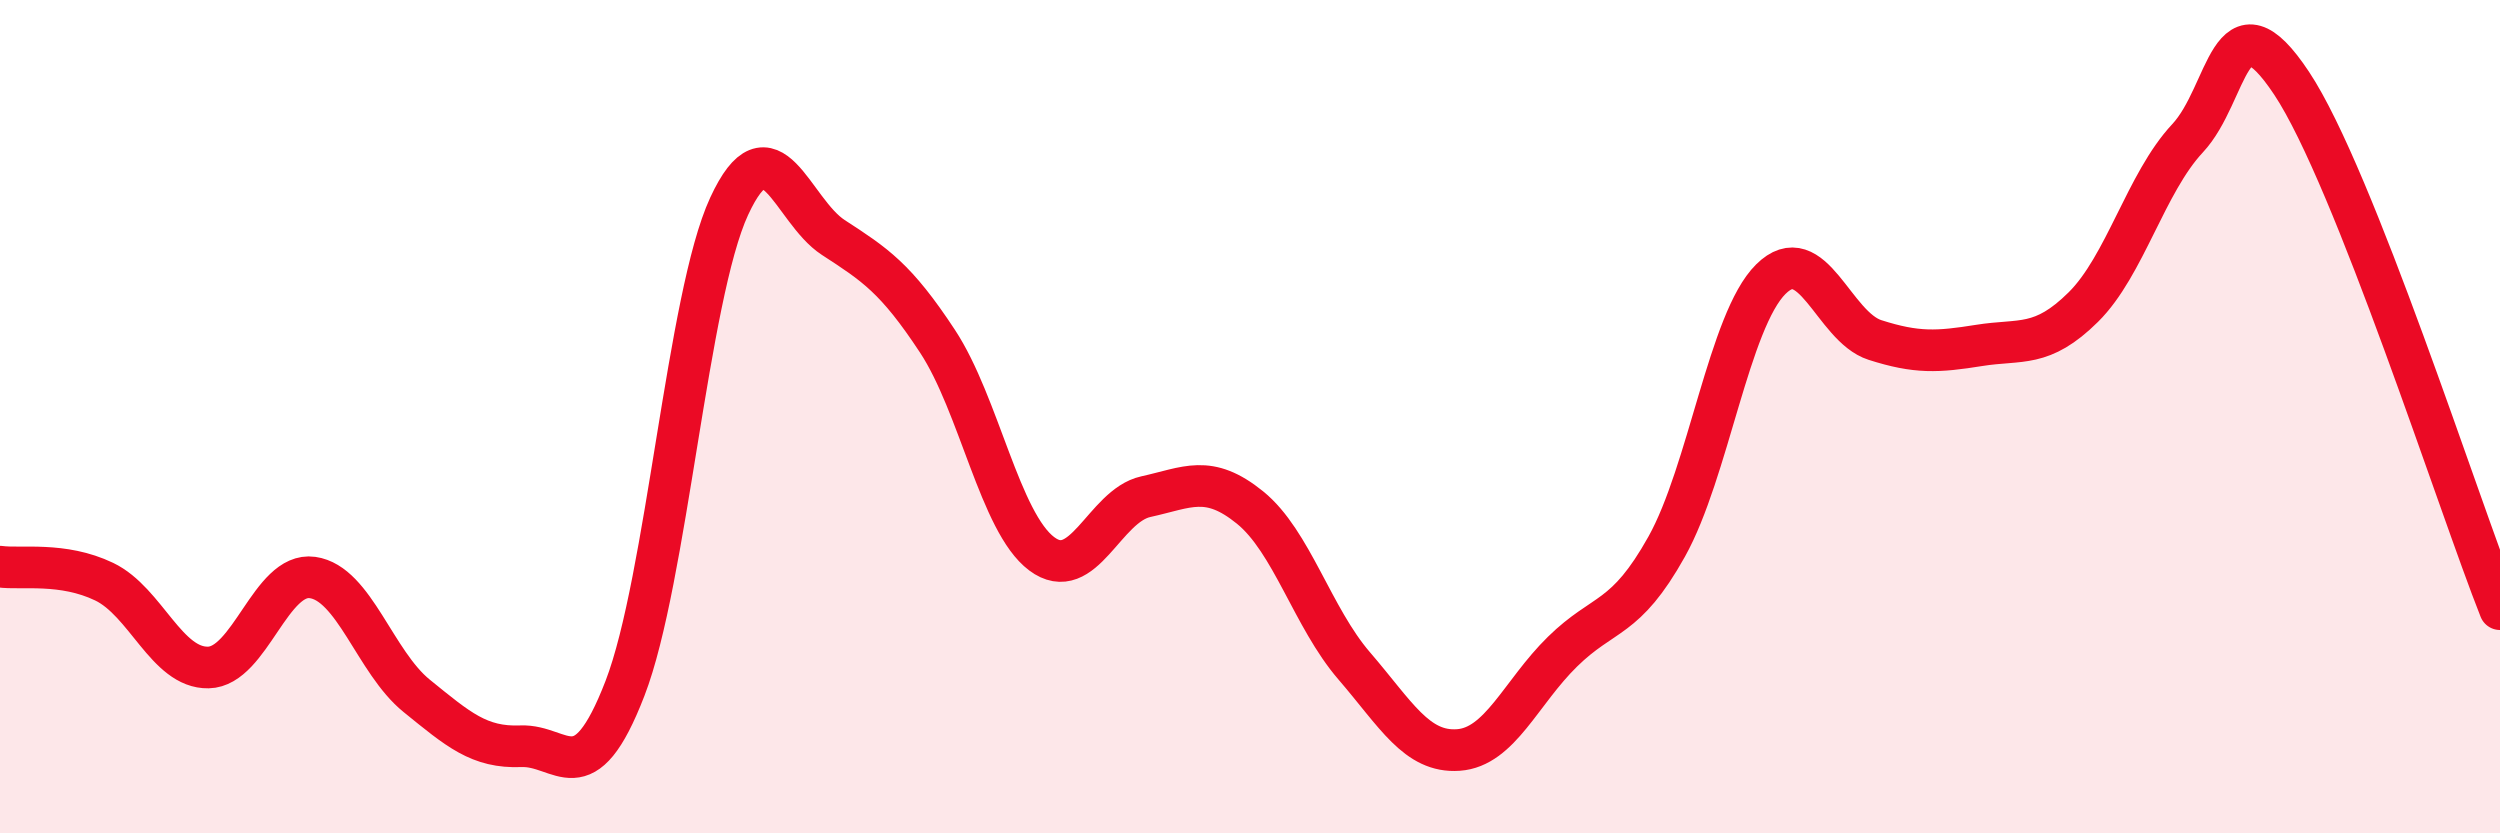
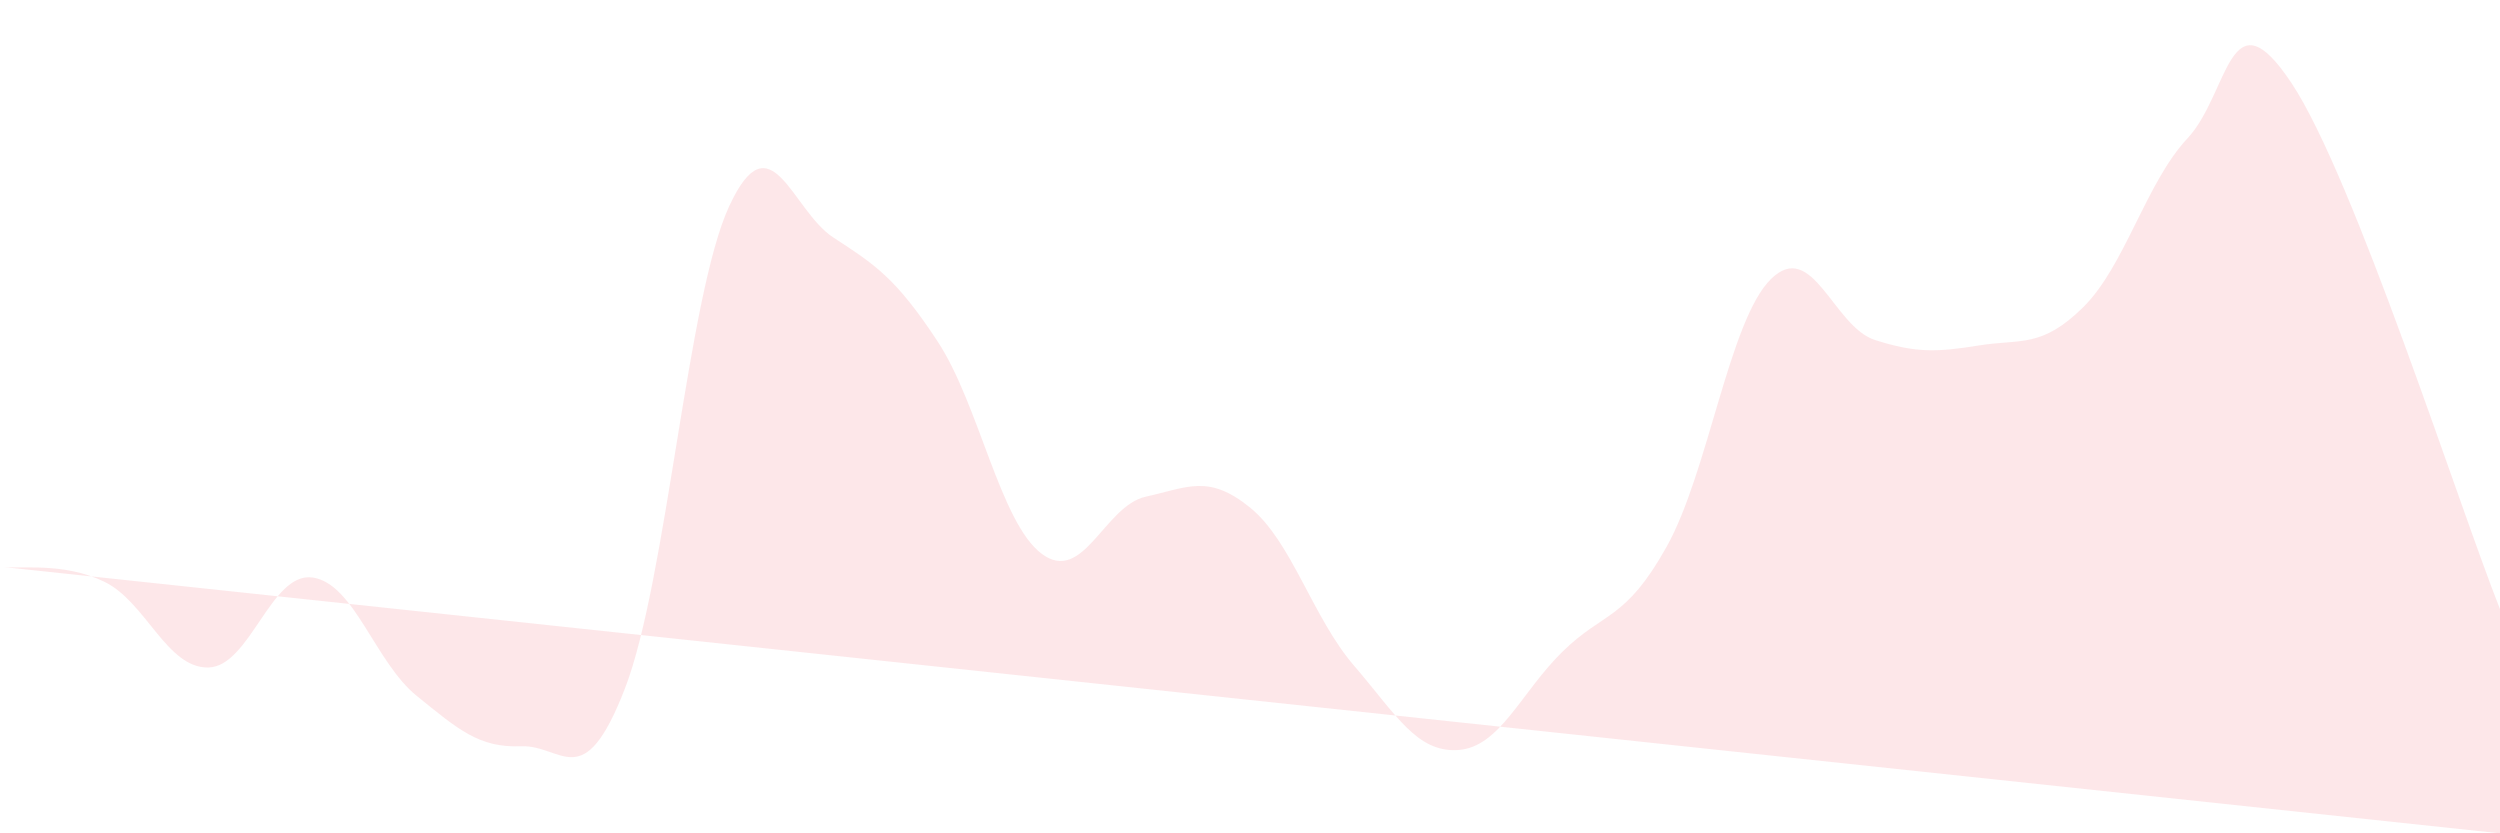
<svg xmlns="http://www.w3.org/2000/svg" width="60" height="20" viewBox="0 0 60 20">
-   <path d="M 0,13.6 C 0.5,13.67 1.5,13.48 2.5,13.96 C 3.5,14.44 4,16.04 5,16.02 C 6,16 6.5,13.72 7.5,13.86 C 8.5,14 9,15.89 10,16.7 C 11,17.51 11.5,17.95 12.5,17.91 C 13.5,17.87 14,19.11 15,16.52 C 16,13.93 16.5,7.11 17.5,4.95 C 18.5,2.79 19,5.05 20,5.7 C 21,6.35 21.5,6.67 22.5,8.19 C 23.5,9.71 24,12.54 25,13.29 C 26,14.04 26.5,12.14 27.5,11.92 C 28.5,11.7 29,11.37 30,12.18 C 31,12.99 31.5,14.82 32.5,15.98 C 33.5,17.14 34,18.07 35,18 C 36,17.93 36.5,16.62 37.5,15.64 C 38.5,14.66 39,14.91 40,13.12 C 41,11.33 41.5,7.69 42.5,6.7 C 43.5,5.71 44,7.84 45,8.16 C 46,8.48 46.5,8.45 47.5,8.29 C 48.5,8.13 49,8.36 50,7.37 C 51,6.38 51.5,4.39 52.5,3.32 C 53.5,2.25 53.5,-0.26 55,2 C 56.5,4.26 59,12.1 60,14.62L60 20L0 20Z" fill="#EB0A25" opacity="0.1" stroke-linecap="round" stroke-linejoin="round" />
-   <path d="M 0,13.6 C 0.5,13.67 1.5,13.48 2.5,13.96 C 3.5,14.44 4,16.04 5,16.02 C 6,16 6.5,13.72 7.5,13.86 C 8.5,14 9,15.89 10,16.7 C 11,17.51 11.5,17.95 12.5,17.91 C 13.5,17.87 14,19.11 15,16.52 C 16,13.93 16.5,7.11 17.5,4.95 C 18.5,2.79 19,5.05 20,5.7 C 21,6.35 21.5,6.67 22.5,8.19 C 23.5,9.71 24,12.54 25,13.29 C 26,14.04 26.5,12.14 27.5,11.92 C 28.5,11.7 29,11.37 30,12.18 C 31,12.99 31.5,14.82 32.5,15.98 C 33.5,17.14 34,18.07 35,18 C 36,17.93 36.5,16.62 37.5,15.64 C 38.5,14.66 39,14.91 40,13.12 C 41,11.33 41.5,7.69 42.5,6.7 C 43.5,5.71 44,7.84 45,8.16 C 46,8.48 46.5,8.45 47.5,8.29 C 48.5,8.13 49,8.36 50,7.37 C 51,6.38 51.5,4.39 52.5,3.32 C 53.5,2.25 53.5,-0.26 55,2 C 56.5,4.26 59,12.1 60,14.62" stroke="#EB0A25" stroke-width="1" fill="none" stroke-linecap="round" stroke-linejoin="round" />
+   <path d="M 0,13.6 C 0.5,13.67 1.5,13.48 2.5,13.96 C 3.5,14.44 4,16.04 5,16.02 C 6,16 6.5,13.72 7.5,13.86 C 8.5,14 9,15.89 10,16.7 C 11,17.51 11.5,17.95 12.5,17.91 C 13.5,17.87 14,19.11 15,16.52 C 16,13.93 16.5,7.11 17.5,4.95 C 18.5,2.79 19,5.05 20,5.7 C 21,6.35 21.5,6.67 22.5,8.19 C 23.5,9.71 24,12.54 25,13.29 C 26,14.04 26.5,12.14 27.5,11.92 C 28.5,11.7 29,11.37 30,12.18 C 31,12.99 31.5,14.82 32.5,15.98 C 33.5,17.14 34,18.07 35,18 C 36,17.93 36.5,16.62 37.5,15.64 C 38.5,14.66 39,14.91 40,13.12 C 41,11.33 41.5,7.69 42.5,6.7 C 43.5,5.71 44,7.84 45,8.16 C 46,8.48 46.5,8.45 47.5,8.29 C 48.5,8.13 49,8.36 50,7.37 C 51,6.38 51.5,4.39 52.5,3.32 C 53.5,2.25 53.5,-0.26 55,2 C 56.5,4.26 59,12.1 60,14.62L60 20Z" fill="#EB0A25" opacity="0.1" stroke-linecap="round" stroke-linejoin="round" />
</svg>